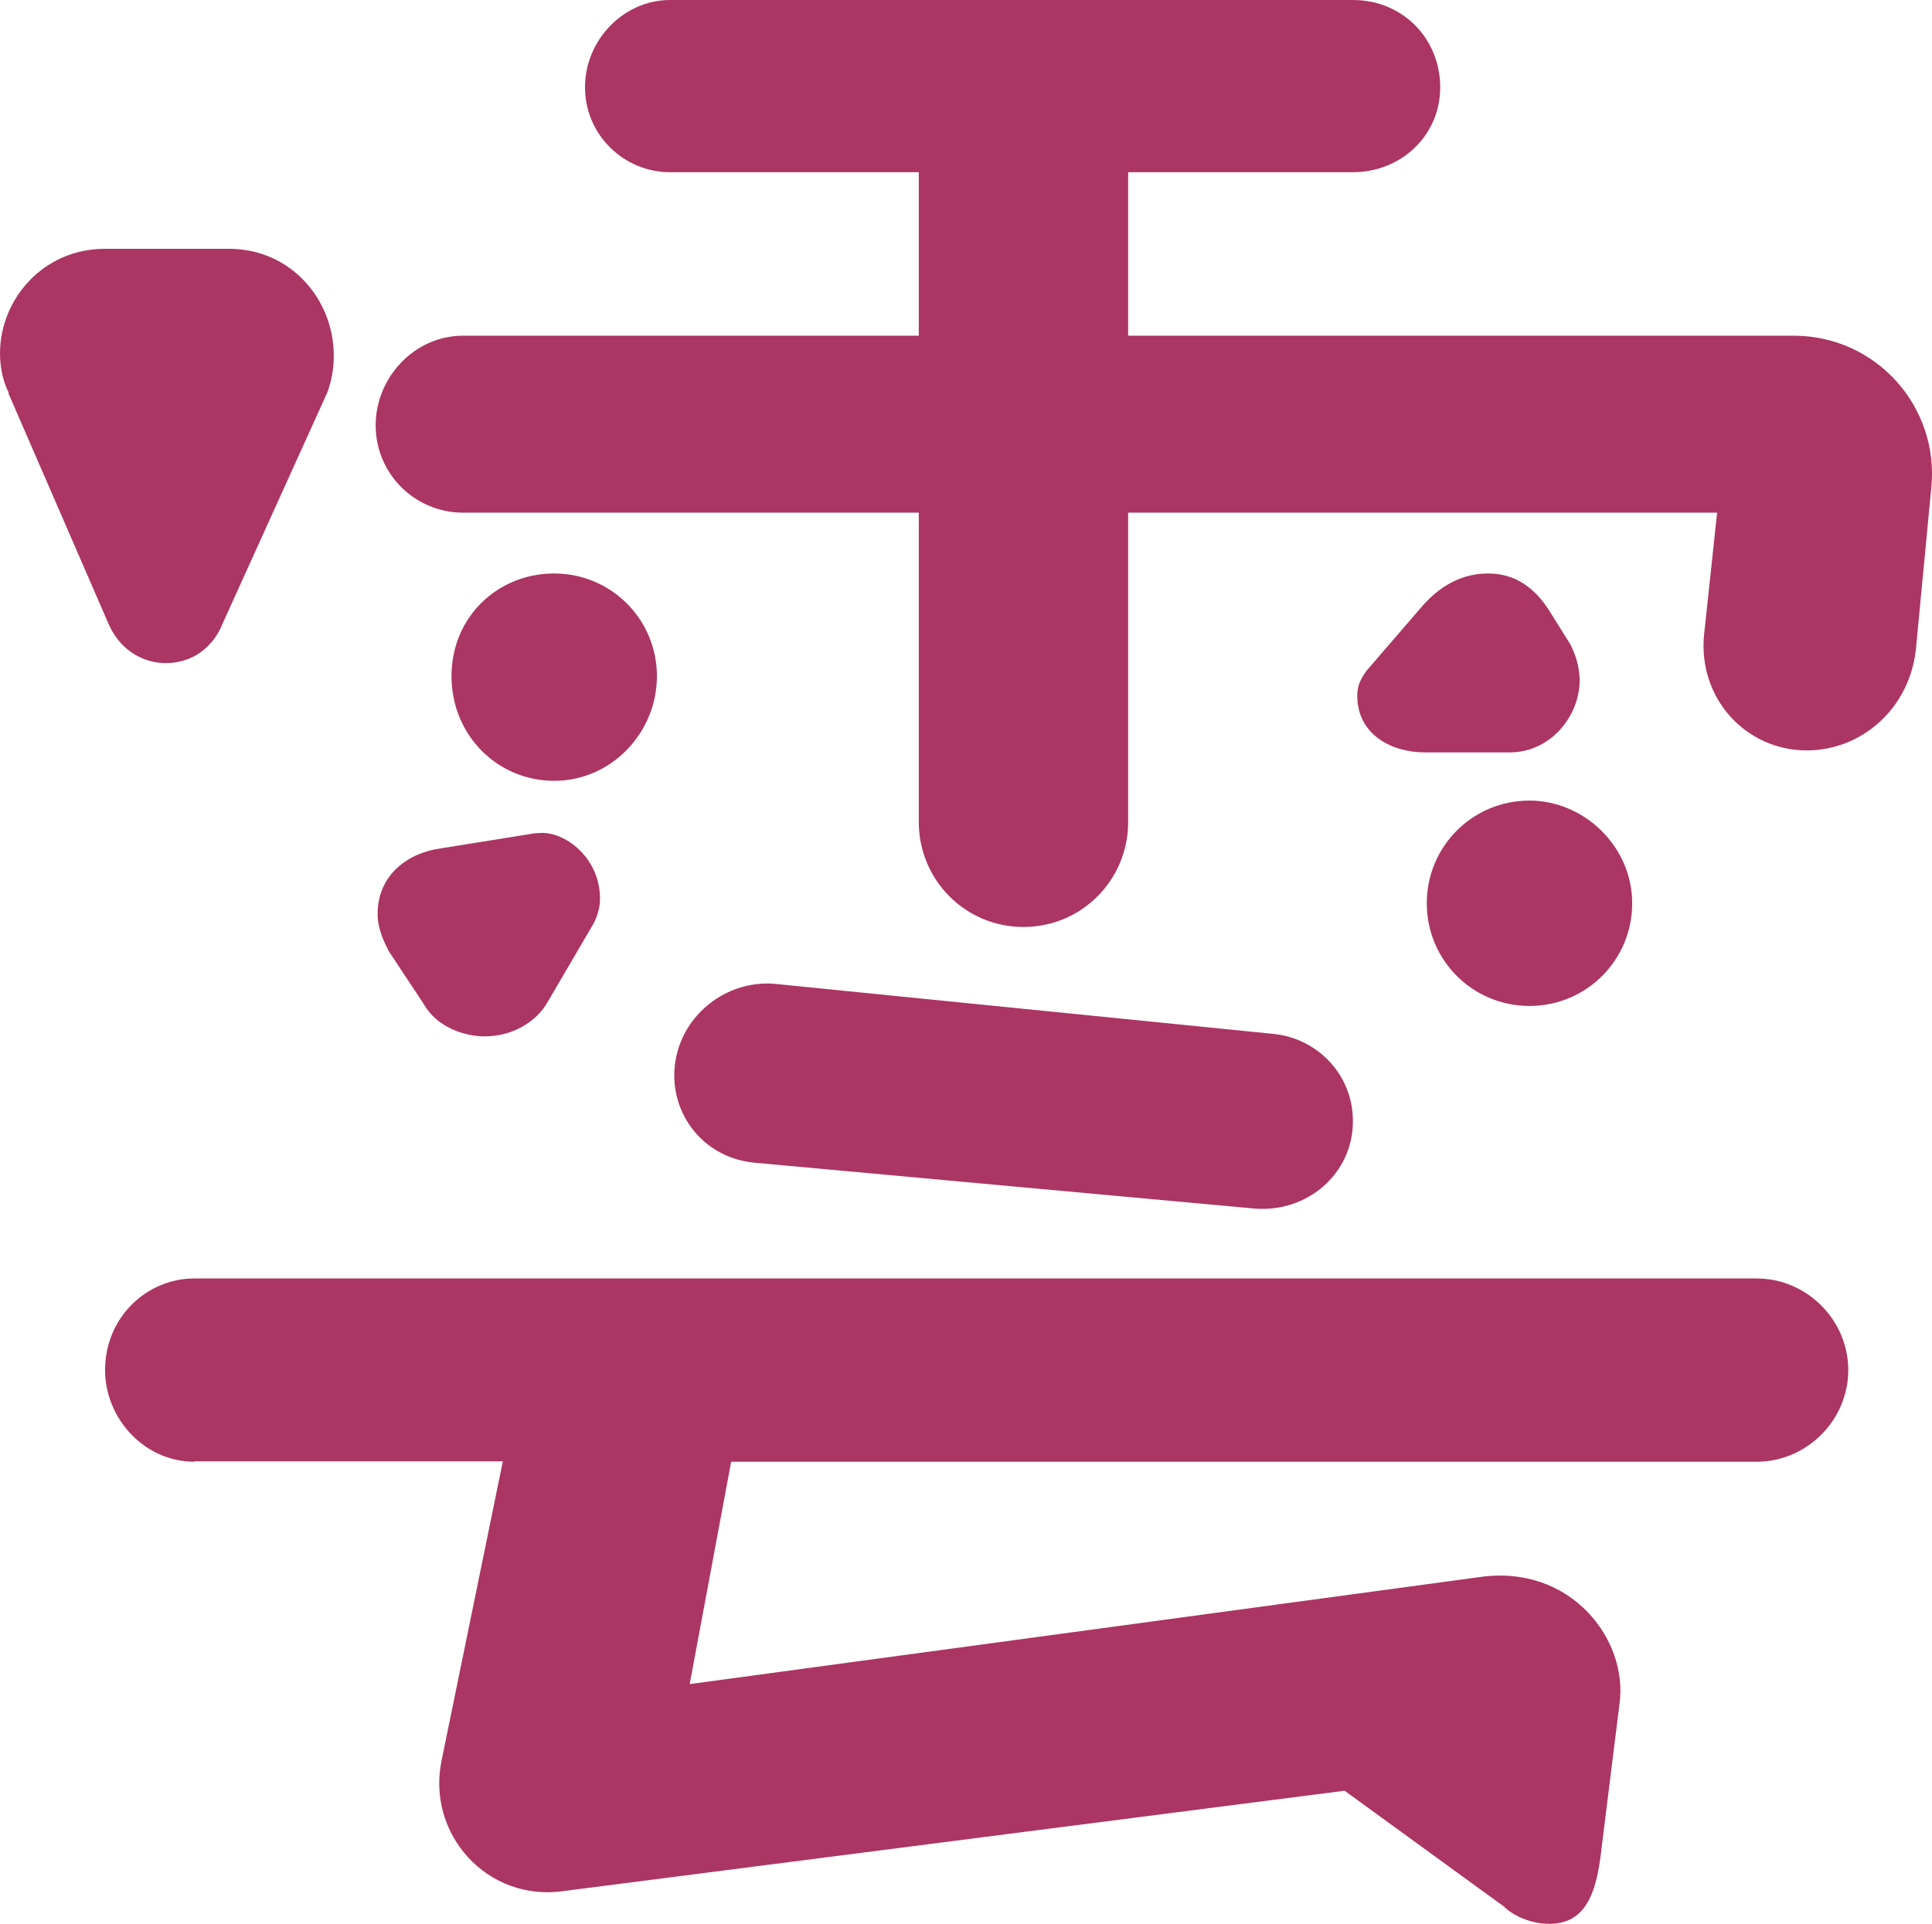
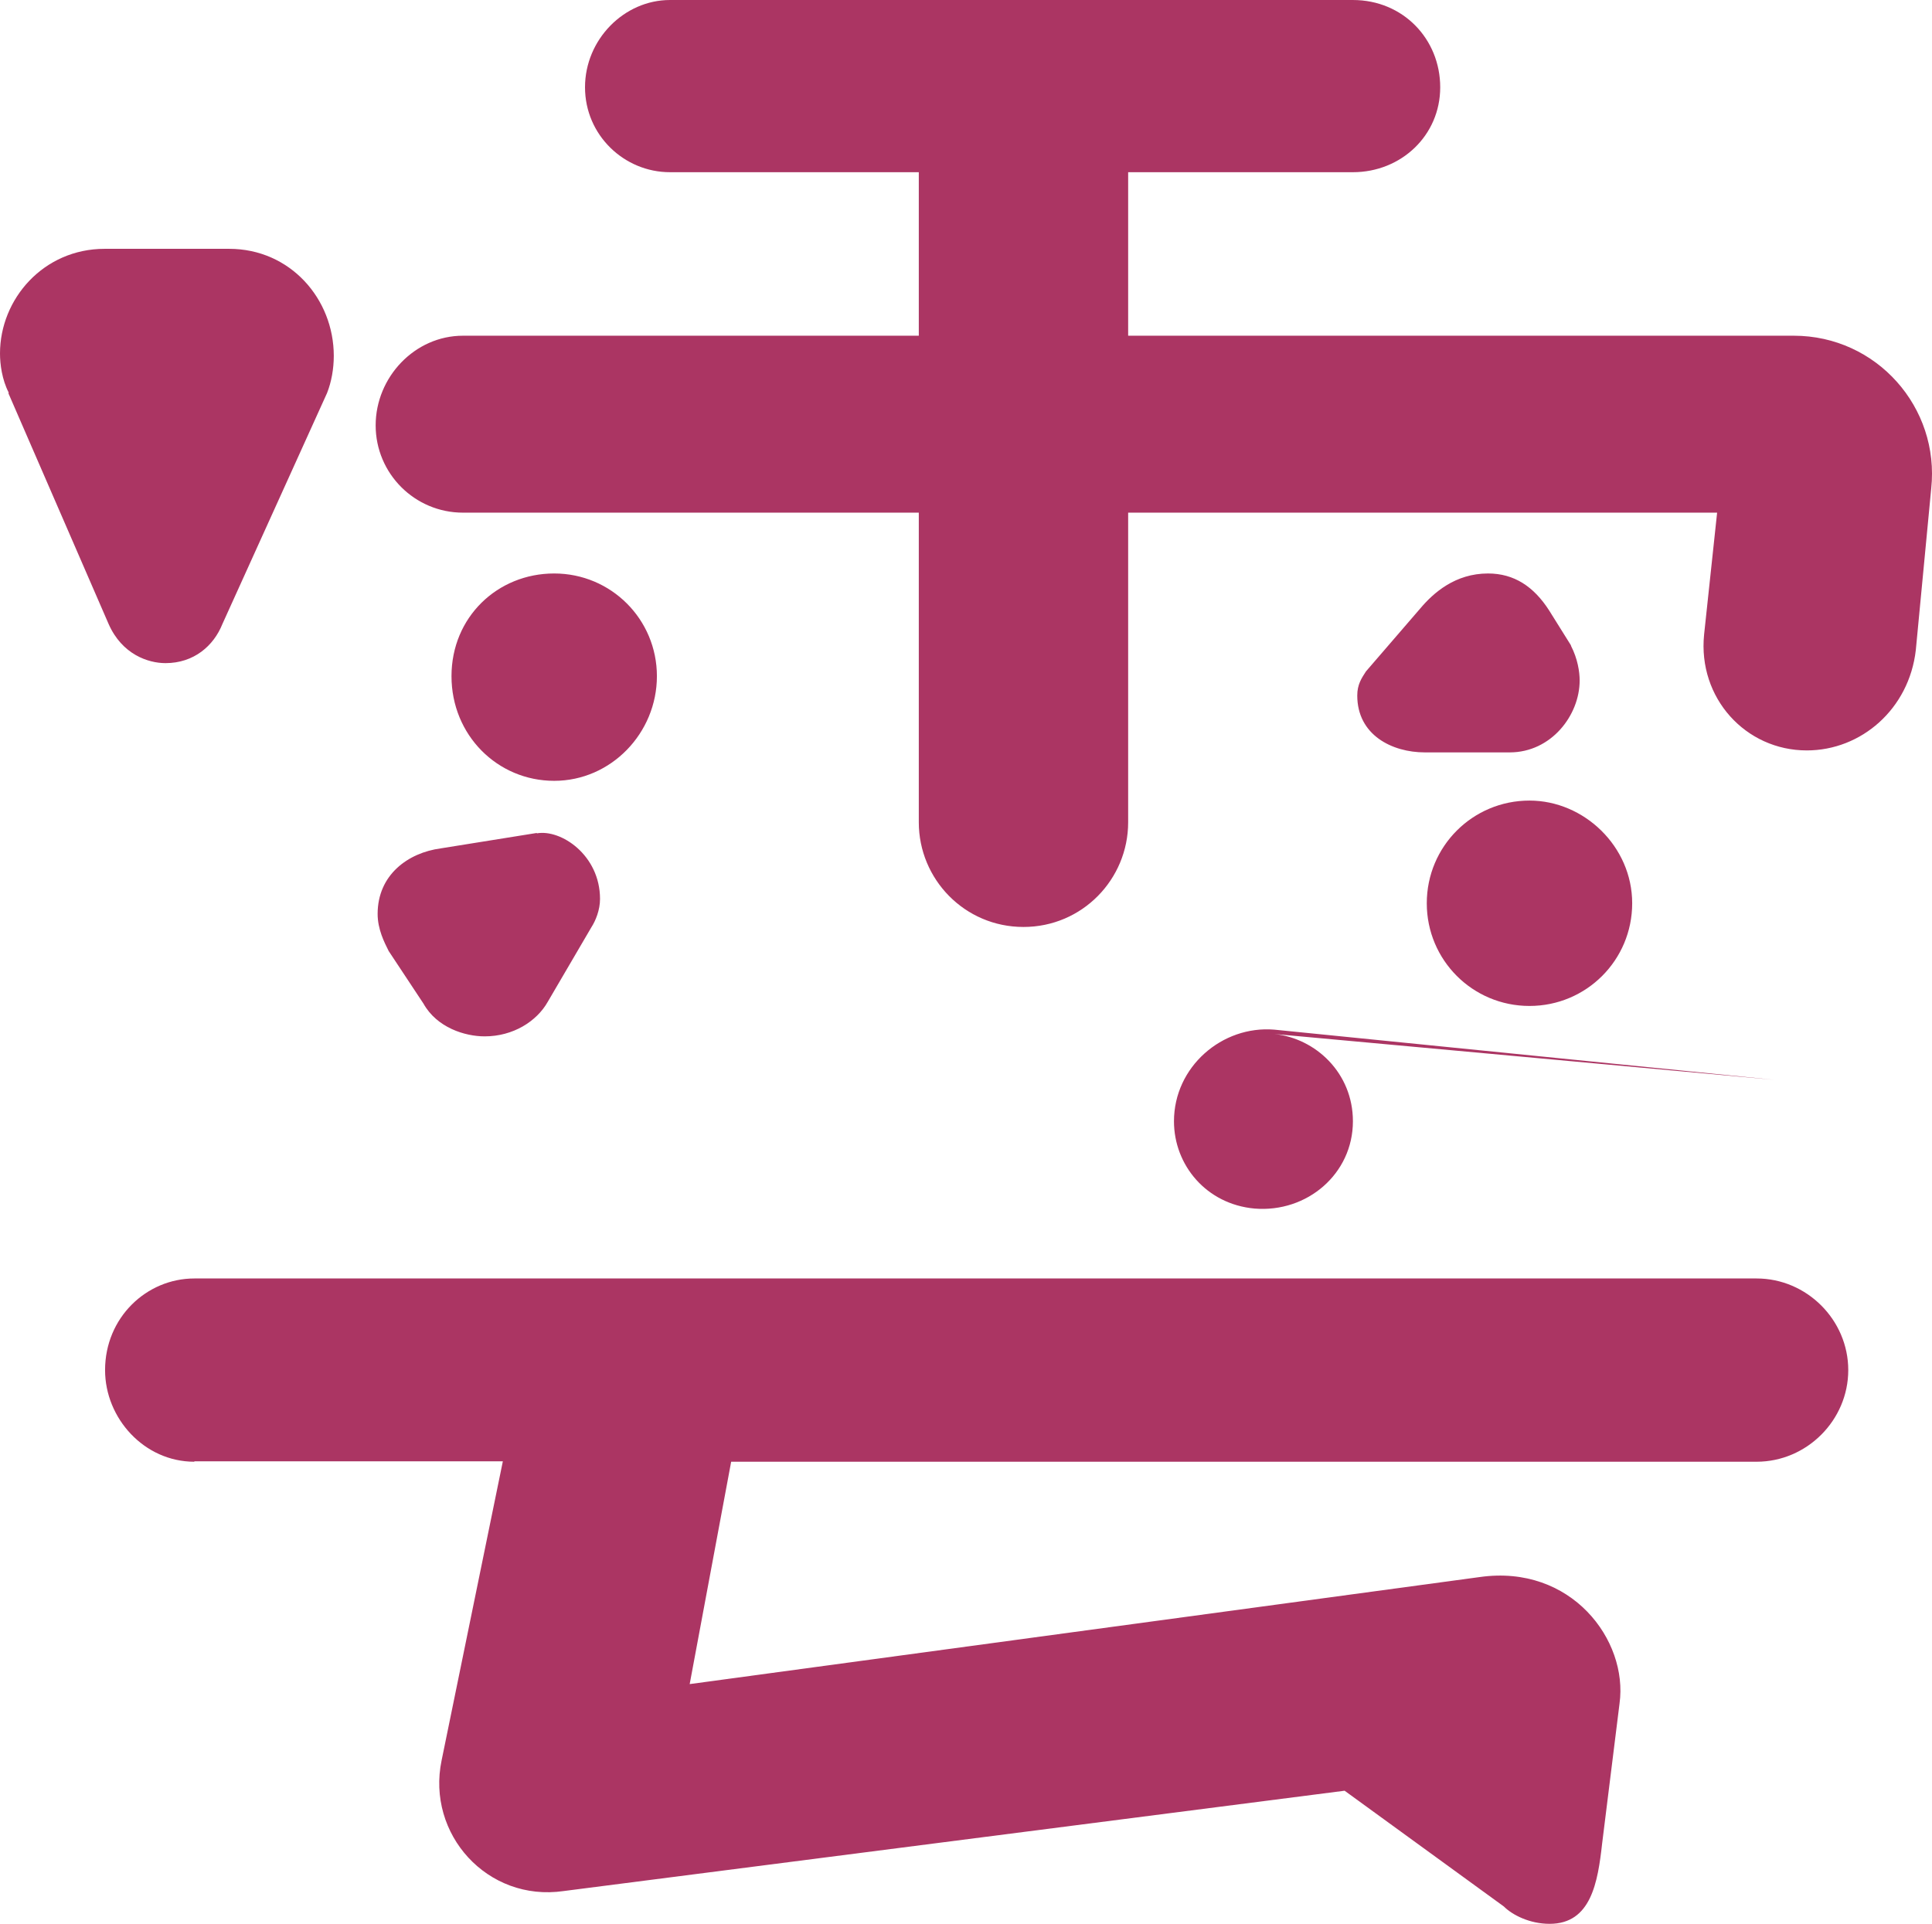
<svg xmlns="http://www.w3.org/2000/svg" id="b" viewBox="0 0 48.91 48.71">
  <defs>
    <style>.d{fill:#ab3563;}</style>
  </defs>
  <g id="c">
-     <path class="d" d="M.22,9.94c-.17-.33-.22-.72-.22-.99,0-1.38,1.1-2.65,2.65-2.65h3.15c1.55,0,2.65,1.27,2.65,2.71,0,.33-.06.66-.17.94l-2.65,5.85c-.22.55-.72.99-1.44.99-.44,0-1.1-.22-1.44-.99L.21,9.95h.01ZM4.92,37.01c-1.27,0-2.26-1.1-2.26-2.32,0-1.33,1.05-2.32,2.26-2.32h39.55c1.27,0,2.32,1.05,2.32,2.32s-1.05,2.32-2.32,2.32h-25.96l-1.05,5.63,20-2.71c2.32-.33,3.76,1.6,3.54,3.2l-.44,3.54c-.11.99-.28,2.04-1.33,2.04-.5,0-.94-.22-1.16-.44l-4.03-2.93-19.77,2.54c-1.93.28-3.48-1.44-3.09-3.31l1.55-7.57h-7.81ZM45.41,8.5c2.1,0,3.7,1.82,3.48,3.87l-.39,4.09c-.17,1.49-1.38,2.54-2.76,2.54-1.55,0-2.76-1.33-2.6-2.93l.33-3.09h-14.91v7.84c0,1.44-1.16,2.65-2.65,2.65s-2.65-1.21-2.65-2.65v-7.84h-11.54c-1.22,0-2.21-.99-2.21-2.21s.99-2.27,2.21-2.27h11.54v-4.14h-6.3c-1.16,0-2.15-.94-2.15-2.15s.99-2.21,2.15-2.21h17.29c1.27,0,2.21.99,2.21,2.21s-.99,2.15-2.21,2.15h-5.69v4.14h16.85ZM13.59,21.1c.61-.11,1.6.55,1.6,1.66,0,.28-.11.55-.22.72l-1.1,1.88c-.28.5-.88.88-1.6.88-.5,0-1.21-.22-1.55-.83l-.88-1.33c-.11-.22-.28-.55-.28-.94,0-.99.77-1.55,1.6-1.66l2.43-.39h0ZM14.03,19.77c-1.44,0-2.6-1.16-2.6-2.65s1.16-2.6,2.6-2.6,2.6,1.16,2.6,2.6-1.16,2.65-2.6,2.65ZM32.26,26.18c1.05.11,1.99.99,1.99,2.21,0,1.33-1.16,2.32-2.49,2.21l-12.65-1.16c-1.22-.11-2.04-1.1-2.04-2.21,0-1.38,1.22-2.43,2.54-2.32l12.65,1.27ZM39.77,16.35c.17.33.22.66.22.88,0,.88-.72,1.82-1.77,1.82h-2.15c-.83,0-1.71-.44-1.71-1.44,0-.28.11-.44.22-.61l1.38-1.6c.33-.39.88-.88,1.71-.88.66,0,1.16.33,1.55.94l.55.88h0ZM38.72,20.27c1.38,0,2.6,1.16,2.6,2.6s-1.16,2.6-2.6,2.6-2.6-1.16-2.6-2.6,1.16-2.6,2.6-2.6Z" />
+     <path class="d" d="M.22,9.94c-.17-.33-.22-.72-.22-.99,0-1.38,1.1-2.65,2.65-2.65h3.15c1.55,0,2.65,1.27,2.65,2.71,0,.33-.06.66-.17.94l-2.65,5.85c-.22.55-.72.99-1.44.99-.44,0-1.1-.22-1.44-.99L.21,9.95h.01ZM4.92,37.01c-1.27,0-2.26-1.1-2.26-2.32,0-1.33,1.05-2.32,2.26-2.32h39.55c1.27,0,2.32,1.05,2.32,2.32s-1.05,2.32-2.32,2.32h-25.96l-1.05,5.63,20-2.71c2.32-.33,3.76,1.6,3.54,3.2l-.44,3.54c-.11.99-.28,2.04-1.33,2.04-.5,0-.94-.22-1.16-.44l-4.03-2.93-19.77,2.54c-1.93.28-3.48-1.44-3.09-3.31l1.55-7.57h-7.81ZM45.41,8.5c2.1,0,3.7,1.82,3.48,3.87l-.39,4.09c-.17,1.49-1.38,2.54-2.76,2.54-1.55,0-2.76-1.33-2.6-2.93l.33-3.09h-14.91v7.84c0,1.44-1.16,2.65-2.65,2.65s-2.65-1.21-2.65-2.65v-7.84h-11.54c-1.22,0-2.21-.99-2.21-2.21s.99-2.27,2.21-2.27h11.54v-4.14h-6.3c-1.16,0-2.15-.94-2.15-2.15s.99-2.21,2.15-2.21h17.29c1.27,0,2.21.99,2.21,2.21s-.99,2.15-2.21,2.15h-5.69v4.14h16.85ZM13.59,21.1c.61-.11,1.6.55,1.6,1.66,0,.28-.11.55-.22.72l-1.1,1.88c-.28.5-.88.88-1.6.88-.5,0-1.21-.22-1.55-.83l-.88-1.33c-.11-.22-.28-.55-.28-.94,0-.99.77-1.55,1.6-1.66l2.43-.39h0ZM14.03,19.77c-1.44,0-2.6-1.16-2.6-2.65s1.16-2.6,2.6-2.6,2.6,1.16,2.6,2.6-1.16,2.65-2.6,2.65ZM32.26,26.18c1.05.11,1.99.99,1.99,2.21,0,1.33-1.16,2.32-2.49,2.21c-1.22-.11-2.04-1.1-2.04-2.21,0-1.38,1.22-2.43,2.54-2.32l12.65,1.27ZM39.77,16.35c.17.33.22.66.22.88,0,.88-.72,1.82-1.77,1.82h-2.15c-.83,0-1.71-.44-1.71-1.44,0-.28.11-.44.22-.61l1.38-1.6c.33-.39.88-.88,1.71-.88.66,0,1.16.33,1.55.94l.55.88h0ZM38.72,20.27c1.38,0,2.6,1.16,2.6,2.6s-1.16,2.6-2.6,2.6-2.6-1.16-2.6-2.6,1.16-2.6,2.6-2.6Z" />
  </g>
</svg>